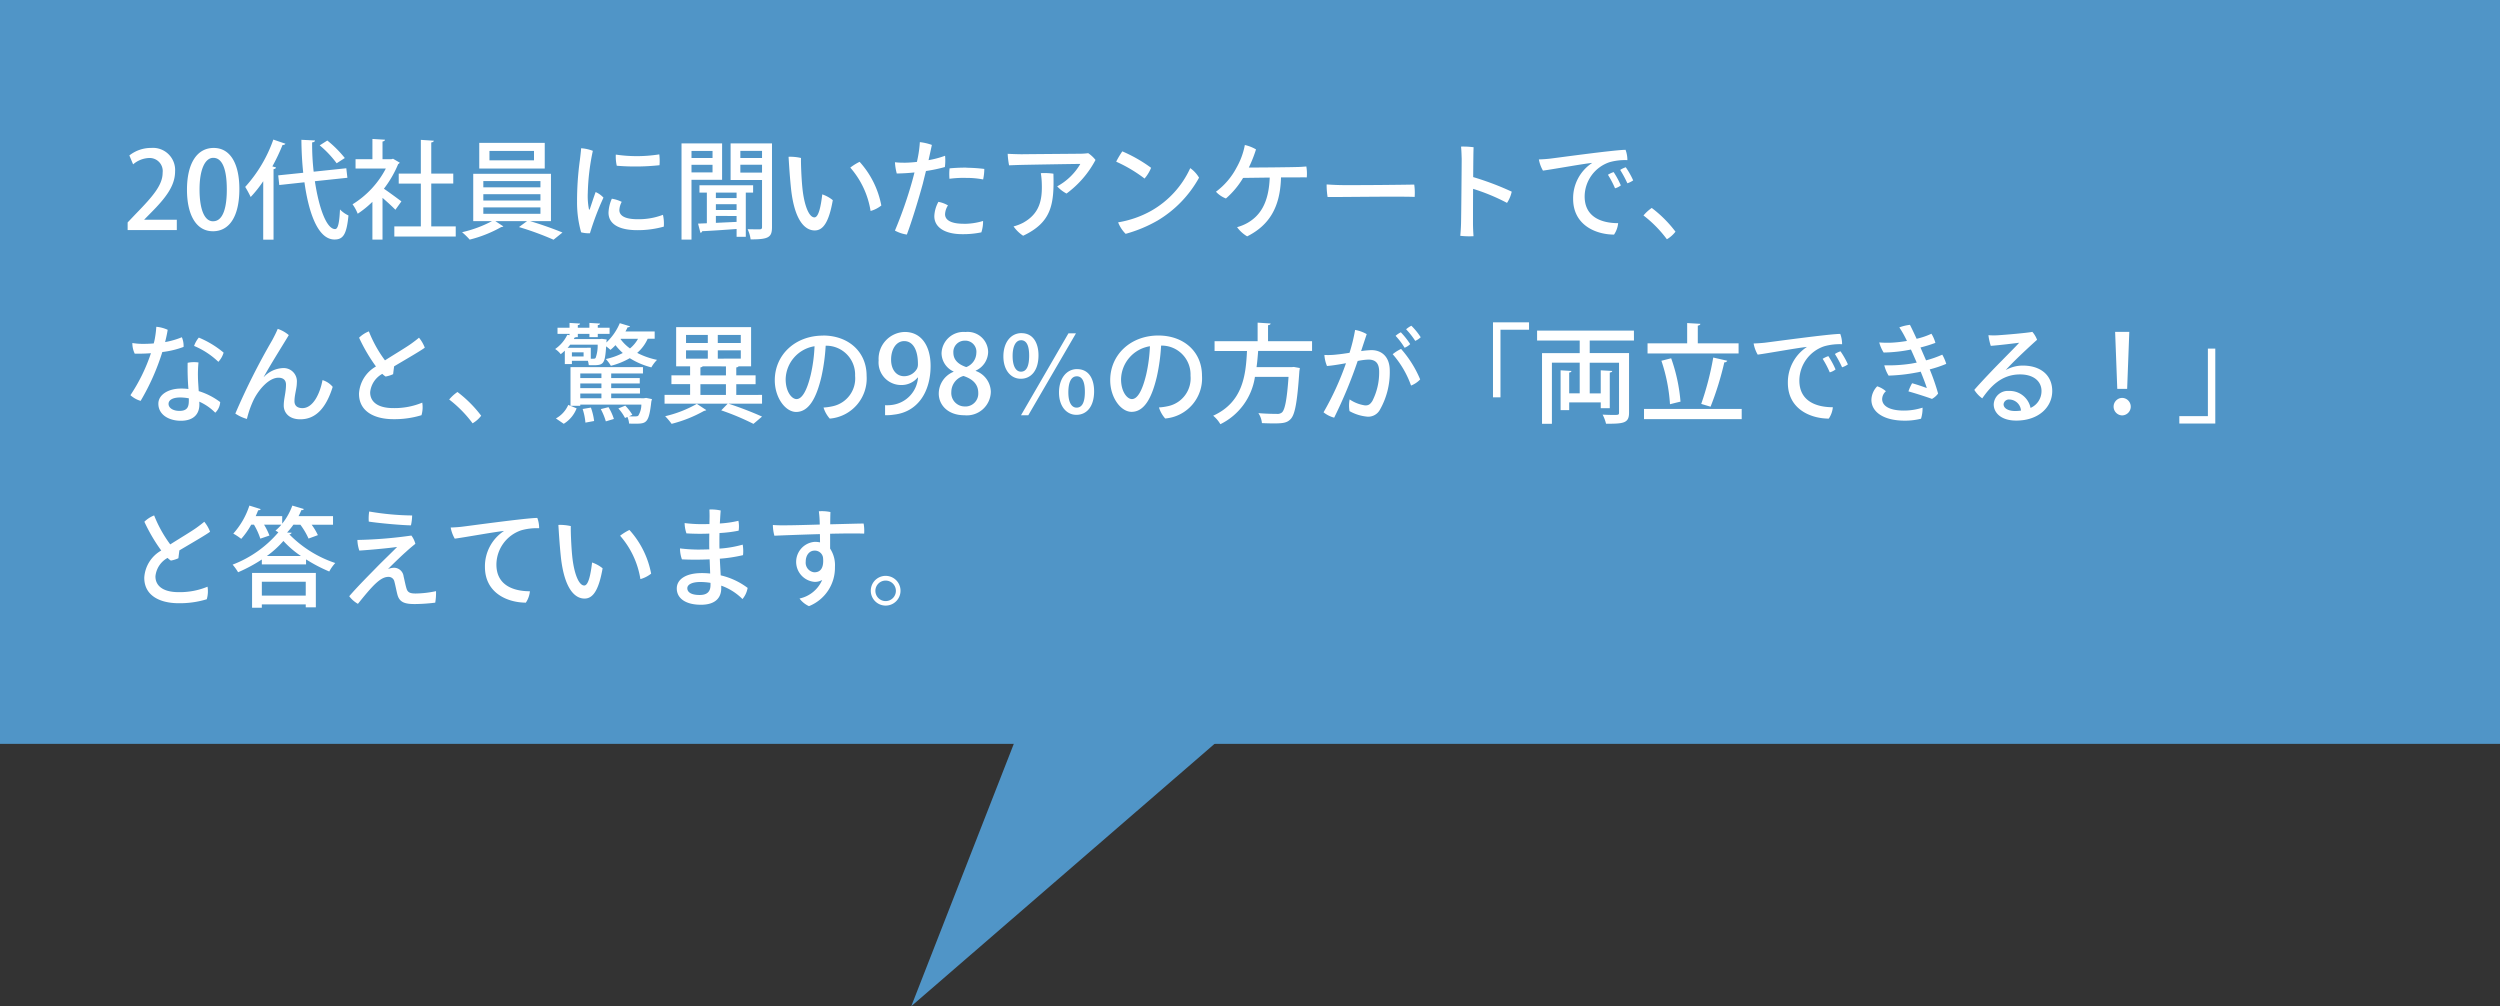
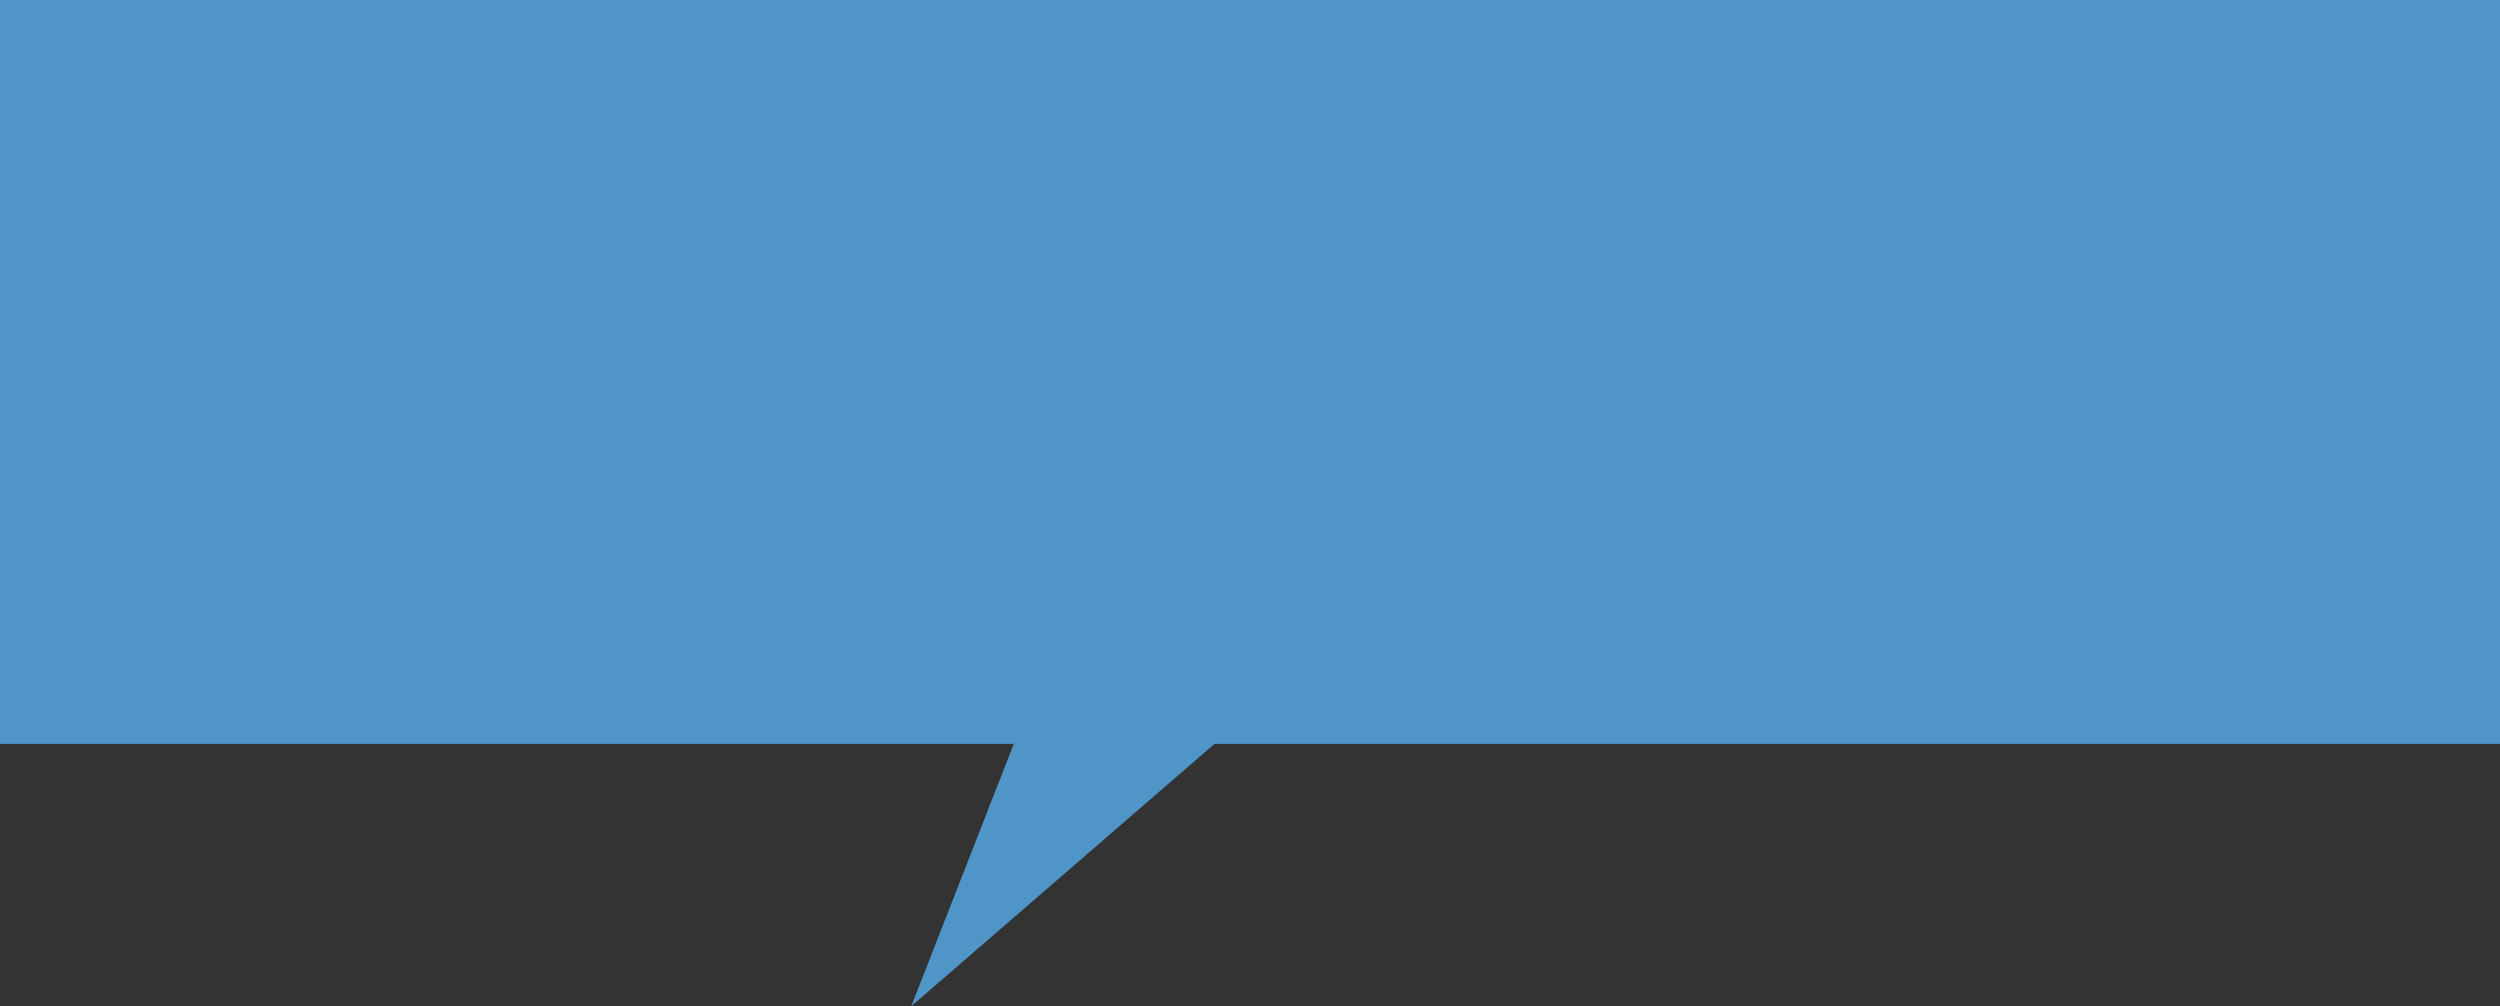
<svg xmlns="http://www.w3.org/2000/svg" width="326" height="131.208" viewBox="0 0 326 131.208">
  <rect x="0" y="0" width="326" height="131.208" fill="#333333" stroke="none" />
  <g id="グループ_23265" data-name="グループ 23265" transform="translate(-961 -1842)">
    <rect id="長方形_46035" data-name="長方形 46035" width="326" height="97" transform="translate(961 1842)" fill="#5095c7" />
-     <path id="パス_70002" data-name="パス 70002" d="M7.056-1.344H2.814v-.028l.868-.882c1.834-1.848,3.15-3.458,3.15-5.39A2.89,2.89,0,0,0,3.71-10.71a4.552,4.552,0,0,0-2.842.98l.49,1.162a3.387,3.387,0,0,1,2.03-.826,1.708,1.708,0,0,1,1.82,1.918c0,1.582-1.232,3.038-3.458,5.32L.644-.994V0H7.056Zm4.7,1.5c2.17,0,3.458-1.946,3.458-5.516,0-3.192-1.12-5.348-3.346-5.348-2.184,0-3.486,2.016-3.486,5.46C8.386-2.016,9.562.154,11.76.154Zm.028-1.3c-1.12,0-1.764-1.54-1.764-4.158s.728-4.116,1.792-4.116c1.232,0,1.764,1.61,1.764,4.116C13.58-3.122,13.16-1.148,11.788-1.148Zm6.538,2.394H19.67V-7.938c.21-.042.308-.112.322-.224l-.476-.14a25.608,25.608,0,0,0,1.33-2.8.374.374,0,0,0,.378-.154L19.642-11.8a18.063,18.063,0,0,1-3.668,6.174,13.377,13.377,0,0,1,.714,1.316A15.784,15.784,0,0,0,18.326-6.37Zm10.836-9.31-4.256.448a31.772,31.772,0,0,1-.2-3.822c.252-.028.364-.1.364-.252l-1.764-.084c.014,1.428.084,2.884.238,4.3l-3.262.336.14,1.26L23.7-6.23c.462,3.36,1.568,7.462,3.92,7.462,1.134,0,1.582-.672,1.82-3.136a3.644,3.644,0,0,1-1.106-.784C28.252-.9,28.07-.126,27.692-.126,26.572-.14,25.578-2.912,25.06-6.37L29.3-6.818ZM25.69-11.046A13.44,13.44,0,0,1,27.9-8.708l1.064-.686a14.6,14.6,0,0,0-2.282-2.282ZM35.252-9.3l-.21.056H33.88v-2.3c.224-.042.308-.126.322-.238l-1.638-.1V-9.24h-2.2v1.218h3.948a11.947,11.947,0,0,1-4.34,4.662,5.46,5.46,0,0,1,.672,1.232,12.792,12.792,0,0,0,1.918-1.554V1.246H33.88V-4.2c.616.532,1.316,1.176,1.68,1.554l.784-1.092c-.35-.266-1.6-1.19-2.282-1.652a14.048,14.048,0,0,0,1.862-3.22.359.359,0,0,0,.2-.182Zm4.984,3.234h2.87v-1.3h-2.87v-4.06c.224-.028.322-.112.336-.224l-1.694-.112v4.4H35.994v1.3h2.884V-.476H35.42V.84h8.008V-.476H40.236Zm15.61-1.274H45.71v6.174h2.45A15.9,15.9,0,0,1,44.254.28a9.31,9.31,0,0,1,.994.966A16.586,16.586,0,0,0,49.364-.392a.55.55,0,0,0,.28-.084l-1.05-.686h4.13l-1.05.77A38.888,38.888,0,0,1,56.182,1.26L57.344.322C56.28-.126,54.558-.742,53.13-1.162h2.716Zm-1.372,2.66v.826H47.026v-.826Zm0-1.708v.812H47.026v-.812Zm0,3.43v.84H47.026v-.84Zm-7.98-8.414v3.346h8.54v-3.346Zm1.33,2.282v-1.232h5.81v1.232ZM59.78-10.668c-.028.434-.112,1.106-.168,1.568a39.075,39.075,0,0,0-.364,5.376A14.225,14.225,0,0,0,59.78.294,4.068,4.068,0,0,0,60.928.42a35.755,35.755,0,0,1,1.764-4.648,3.019,3.019,0,0,0-1.022-.728c-.28.756-.588,1.736-.756,2.212-.056.14-.112.1-.126-.028a9.015,9.015,0,0,1-.14-2.086,29.363,29.363,0,0,1,.658-5.474A5.182,5.182,0,0,0,59.78-10.668Zm4.522.826a5.278,5.278,0,0,0,.126,1.456A29.641,29.641,0,0,0,70-8.456a6.8,6.8,0,0,0-.028-1.414A18.649,18.649,0,0,1,64.3-9.842Zm-.518,5.754a4.882,4.882,0,0,0-.434,1.82C63.35-.84,64.624.014,67.116.014A12.577,12.577,0,0,0,70.56-.448a5.1,5.1,0,0,0-.112-1.54,8.846,8.846,0,0,1-3.29.574c-1.876,0-2.394-.574-2.394-1.2a2.532,2.532,0,0,1,.308-1.064A4.5,4.5,0,0,0,63.784-4.088Zm18.424-1.75h-7v.952h.966v4L75.026-.84,75.334.35a.226.226,0,0,0,.224-.2C76.65.1,78.344-.014,80.052-.14V.882h1.2V-4.886h.952ZM78.162-11.3H72.87V1.246h1.3v-7.8h3.99Zm-.812,8.68v-.756h2.7v.756Zm0-1.554v-.714h2.7v.714Zm2.7,2.338v.77l-2.7.126v-.9Zm-3.136-7.56H74.172v-.924h2.744Zm-2.744.882h2.744v.994H74.172Zm5.1-2.786v4.774h4.1V-.392c0,.21-.07.28-.28.294s-.91,0-1.6-.014a4.533,4.533,0,0,1,.392,1.33c2.338,0,2.786-.266,2.786-1.6V-11.3Zm4.1,1.9H80.542v-.924H83.37Zm-2.828.882H83.37V-7.49H80.542Zm7.91-.882a6.157,6.157,0,0,0-1.624-.154c.07,1.092.154,2.548.336,4.284.462,4.018,1.792,5.32,3.08,5.32,1.036,0,1.834-.966,2.352-3.948a4.423,4.423,0,0,0-1.372-.756c-.182,1.554-.476,3-1.022,3-.728,0-1.344-1.624-1.568-3.822C88.508-6.678,88.424-8.778,88.452-9.394Zm7.644.5a6.88,6.88,0,0,0-1.218.756,11.264,11.264,0,0,1,2.646,5.656,3.961,3.961,0,0,0,1.4-.714A11.725,11.725,0,0,0,96.1-8.89Zm5.712.112a8.142,8.142,0,0,1-1.106-.056,6.864,6.864,0,0,0,.238,1.47c.756-.014,1.54-.056,2.31-.14-.084.336-.182.7-.28,1.064A54.935,54.935,0,0,1,100.7.07a4.625,4.625,0,0,0,1.554.518c.644-1.708,1.54-4.648,2.086-6.65.126-.518.266-1.078.406-1.638a20.215,20.215,0,0,0,2.464-.518,6.44,6.44,0,0,0,.028-1.47,12.573,12.573,0,0,1-2.156.574c.2-.9.364-1.652.434-1.988a6.934,6.934,0,0,0-1.568-.364,14.467,14.467,0,0,1-.266,2.03c-.028.14-.07.336-.112.546a15.883,15.883,0,0,1-1.75.112Zm8.2.644c-.686,0-1.484.028-2.184.1a7.408,7.408,0,0,0-.014,1.358A13.59,13.59,0,0,1,110-6.8a11.236,11.236,0,0,1,2.2.2,6.755,6.755,0,0,0,.154-1.372,20.672,20.672,0,0,0-2.324-.154Zm-.35,7.322c-1.876,0-2.436-.616-2.422-1.26a2.328,2.328,0,0,1,.378-1.134,3.773,3.773,0,0,0-1.246-.462,4.182,4.182,0,0,0-.532,1.848c-.014,1.442,1.316,2.366,3.654,2.366a11.649,11.649,0,0,0,2.478-.238,4.5,4.5,0,0,0,.224-1.484A8.635,8.635,0,0,1,109.662-.812ZM116.7-8.484c.882-.028,7.42-.14,8.176-.14A7.8,7.8,0,0,1,121.856-5.7a4.446,4.446,0,0,0,1.218.938,12.933,12.933,0,0,0,3.78-4.382,4.16,4.16,0,0,0-.952-.882,8.331,8.331,0,0,1-.9.07c-.854.014-6.944.056-7.7.07-.518,0-1.33-.028-1.9-.056a10.192,10.192,0,0,0,.182,1.5Zm3.024,1.064a10,10,0,0,1,.126,1.358c.07,2.086-.252,3.906-2.436,5.11a5.75,5.75,0,0,1-1.246.476A4.671,4.671,0,0,0,117.418.742c3.7-1.75,4.06-4.06,3.948-8.092A8.112,8.112,0,0,0,119.728-7.42Zm10.626-2.842a11.756,11.756,0,0,0-.8,1.344,18.55,18.55,0,0,1,3.7,2.2,5.149,5.149,0,0,0,.854-1.4A19.019,19.019,0,0,0,130.354-10.262Zm-.546,9.254a4.271,4.271,0,0,0,.98,1.5,17.839,17.839,0,0,0,4.172-1.736,14.869,14.869,0,0,0,5.4-5.586,4.018,4.018,0,0,0-1.148-1.246,12.222,12.222,0,0,1-5.054,5.544A13.23,13.23,0,0,1,129.808-1.008Zm19.768-5.838c-.126,3.472-1.372,5.04-2.912,5.922a6.009,6.009,0,0,1-1.344.546,4.281,4.281,0,0,0,1.316,1.2c2.8-1.414,4.312-3.7,4.41-7.686h2.282c.364-.014.77-.014,1.078,0a5.359,5.359,0,0,0-.056-1.428c-.336.028-.84.07-1.2.07-.728.028-4.41.07-6.3.07a17.376,17.376,0,0,0,.938-2.366,5.1,5.1,0,0,0-1.456-.574,9.551,9.551,0,0,1-1.092,2.968A9.3,9.3,0,0,1,142.562-5a3.411,3.411,0,0,0,1.3.882A10.979,10.979,0,0,0,146.1-6.8Zm7.42.9a10.229,10.229,0,0,0,.126,1.638c1.75.014,9.38-.1,11.354-.014a7.683,7.683,0,0,0-.056-1.61c-1.3.028-6.188.084-9.324.07C158.312-5.866,157.388-5.922,157-5.95Zm23.52,2.408a4.308,4.308,0,0,0,.616-1.47,36.921,36.921,0,0,0-5.026-1.9c.014-1.82.028-3.444.056-3.892a10.435,10.435,0,0,0-1.638-.084c.056.546.07,1.162.084,1.61,0,.9-.056,7.28-.084,8.386-.014.56-.056,1.2-.1,1.638A10.12,10.12,0,0,0,176.148.8c-.042-.518-.07-1.26-.07-1.666,0-.476,0-2.45.014-4.508A25.784,25.784,0,0,1,180.516-3.542Zm4.158-5.67a4.439,4.439,0,0,0,.532,1.456c1.47-.2,5.1-.868,6.426-1.008a5.509,5.509,0,0,0-2.492,4.69c0,3.374,2.884,4.648,5.334,4.662A3.2,3.2,0,0,0,195.006-.9c-2.114,0-4.368-.756-4.368-3.486a4.749,4.749,0,0,1,3.248-4.466,7.433,7.433,0,0,1,2.324-.266,3.819,3.819,0,0,0-.238-1.344c-1.4,0-8.89,1.036-9.842,1.148C185.878-9.282,185.248-9.226,184.674-9.212ZM196-8.19a3.13,3.13,0,0,0-.728.35A14.731,14.731,0,0,1,196.21-6.1a2.93,2.93,0,0,0,.756-.378A10.286,10.286,0,0,0,196-8.19Zm-1.582.63a3.212,3.212,0,0,0-.742.35,12.385,12.385,0,0,1,.924,1.764,2.126,2.126,0,0,0,.756-.378A10.974,10.974,0,0,0,194.418-7.56ZM202.482.21a15.8,15.8,0,0,0-3.094-3.094,5.385,5.385,0,0,0-1.078.98A15.617,15.617,0,0,1,201.362,1.2,3.819,3.819,0,0,0,202.482.21ZM9.814,19.184a15.723,15.723,0,0,1,.07-1.918,4.054,4.054,0,0,0-1.414.042,34.1,34.1,0,0,0,.1,3.416,7.1,7.1,0,0,0-.952-.056c-1.694,0-2.968.812-2.968,1.974,0,1.456,1.4,2.226,2.926,2.226,1.708,0,2.422-.91,2.422-2.114,0-.1,0-.224-.014-.378a6.785,6.785,0,0,1,2.086,1.442,2.113,2.113,0,0,0,.644-1.386A9.1,9.1,0,0,0,9.912,21C9.87,20.29,9.814,19.562,9.814,19.184Zm-1.19,3.01c0,.756-.112,1.386-1.218,1.386-.9,0-1.428-.42-1.428-.91,0-.518.56-.84,1.526-.84a6.076,6.076,0,0,1,1.12.112Zm-.686-6.958a2.85,2.85,0,0,0-.224-1.26,10.449,10.449,0,0,1-2.184.63c.14-.56.266-1.12.336-1.6a4.515,4.515,0,0,0-1.484-.392,12.143,12.143,0,0,1-.154,1.33,6.471,6.471,0,0,1-.182.84c-.518.042-1.008.056-1.47.056a8.3,8.3,0,0,1-1.316-.112,3.153,3.153,0,0,0,.308,1.386c.7.014,1.414,0,2.114-.056a22.813,22.813,0,0,1-2.674,5.474,3.368,3.368,0,0,0,1.33.742,29.891,29.891,0,0,0,2.828-6.37A11.642,11.642,0,0,0,7.938,15.236Zm4.536,1.946a2.966,2.966,0,0,0,.686-1.2,12.412,12.412,0,0,0-3.234-1.96A3.461,3.461,0,0,0,9.31,15.11,10.358,10.358,0,0,1,12.474,17.182Zm5.908,1.988c.9-1.652,2.674-4.452,3.276-5.474a4.389,4.389,0,0,0-1.442-.812c-.224.546-.5,1.064-.714,1.47a88.305,88.305,0,0,0-4.816,9.576,5.2,5.2,0,0,0,1.512.7,12.651,12.651,0,0,1,.91-2.562c.7-1.358,1.988-2.814,3.206-2.814.63,0,.98.322.98.9,0,1.064-.294,1.806-.294,2.744,0,.812.588,1.778,2.156,1.778,2.044,0,3.374-1.5,4.228-4.228a2.755,2.755,0,0,0-1.33-.882c-.308,1.68-1.19,3.654-2.618,3.654-.56,0-1.036-.238-1.036-.9,0-.854.308-1.666.308-2.422a1.728,1.728,0,0,0-1.82-1.9A3.616,3.616,0,0,0,18.4,19.17Zm16.912,4.046c-2.142,0-3.038-.9-3.024-2.072a3.084,3.084,0,0,1,1.582-2.394,2.264,2.264,0,0,0,.434.35,4.042,4.042,0,0,0,.98-.308c.028-.294.084-.686.126-1.022,1.414-.84,3.64-2.128,4-2.436a4.667,4.667,0,0,0-.756-1.3c-.224.2-.644.518-1.036.8-.686.49-2.17,1.372-3.4,2.156a16.372,16.372,0,0,1-2.1-3.78,3.844,3.844,0,0,0-1.274.826,22.074,22.074,0,0,0,2.2,3.752A4.364,4.364,0,0,0,30.814,21.3c-.028,2.38,2.058,3.36,4.48,3.36a12.044,12.044,0,0,0,3.668-.518,3.7,3.7,0,0,0,.1-1.638A9.437,9.437,0,0,1,35.294,23.216Zm11.452.994a15.8,15.8,0,0,0-3.094-3.094,5.385,5.385,0,0,0-1.078.98A15.617,15.617,0,0,1,45.626,25.2,3.819,3.819,0,0,0,46.746,24.21ZM69.37,13.22H65.562c.1-.182.2-.364.28-.546.182.014.28-.042.308-.126l-1.33-.406a7.34,7.34,0,0,1-1.75,2.52c0-.056.042-.336.042-.392l-.63-.084-.266.028H58.828l.1-.2a.465.465,0,0,0,.182-.056h.238v-.42h1.512v.42H61.95v-.42h1.54v-.8H61.95v-.336c.2-.028.28-.1.294-.21l-1.386-.084v.63H59.346v-.336c.2-.028.28-.1.294-.21l-1.372-.084v.63H56.7v.8h1.568v.168l-.294-.042a4.791,4.791,0,0,1-1.582,1.848,2.994,2.994,0,0,1,.728.672,5.724,5.724,0,0,0,.532-.462v1.75h.924v-.42h2.086a3.045,3.045,0,0,1,.112.56c.2.014.378.014.546.014,1.386,0,1.568-.154,1.722-2.464.21.154.42.336.56.462a6.625,6.625,0,0,0,.658-.616,7.291,7.291,0,0,0,.952,1.022A8.591,8.591,0,0,1,63,16.818a4.985,4.985,0,0,1,.658.882,9.66,9.66,0,0,0,2.464-.994,9.934,9.934,0,0,0,2.814,1.2,4.632,4.632,0,0,1,.742-.98,9.939,9.939,0,0,1-2.59-.91,5.232,5.232,0,0,0,1.372-1.848h.91ZM63.7,21.928v-.616h3.752v-.7H63.7V20h3.724v-.7H63.7v-.6h4.144v-.826h-9.45v5.04h1.274v-.154h7.966a2.806,2.806,0,0,1-.392,1.428c-.084.084-.14.112-.56.112-.154,0-.392,0-.658-.014l.434-.2a6.546,6.546,0,0,0-.924-1.19l-.9.364a5.767,5.767,0,0,1,.868,1.246l.308-.14a2.569,2.569,0,0,1,.224.868c.308.014.588.014.84.014,1.442,0,1.75-.126,2.058-2.884l.084-.322-.756-.154-.28.042Zm-4.032-1.316V20h2.758v.616ZM62.426,19.3H59.668v-.6h2.758Zm0,2.016v.616H59.668v-.616Zm-4.41-5.964a4.293,4.293,0,0,0,.336-.406h3.584a4.772,4.772,0,0,1-.266,1.722c-.084.112-.14.112-.63.112V15.348Zm.56,1.134v-.546H60.1v.546Zm8.624-2.31a4.315,4.315,0,0,1-1.05,1.26,5.36,5.36,0,0,1-1.232-1.218l.042-.042ZM58.1,22.8a3.69,3.69,0,0,1-1.61,1.764l1.022.7a4.108,4.108,0,0,0,1.68-2.016Zm5.95,1.834a7.046,7.046,0,0,0-.7-1.54l-1.008.252a8.212,8.212,0,0,1,.658,1.6Zm-2.576.266a8.1,8.1,0,0,0-.42-1.75l-1.078.182a8.036,8.036,0,0,1,.364,1.778Zm18.536-3.4v-1.4h2.52V18.946H80.01V17.91a.426.426,0,0,0,.308-.14h1.624V12.66H72.17v5.11h1.82v1.176H71.554v1.148H73.99v1.4H70.658v1.148H78.89l-.84.868a32.263,32.263,0,0,1,4.2,1.764l1.12-.952A45.426,45.426,0,0,0,79,22.642H83.37V21.494Zm-3.71-5.81v1.078H73.458V15.684Zm1.3,1.078V15.684h3v1.078Zm1.064,1.008v1.176H75.334V17.91c.154-.028.252-.07.294-.14Zm-2.366-4.1v1.05H73.458v-1.05Zm1.3,1.05v-1.05h3v1.05Zm1.064,5.376v1.4H75.334v-1.4Zm-3.794,2.562a15.4,15.4,0,0,1-4.13,1.61,9.04,9.04,0,0,1,.84.994,17.157,17.157,0,0,0,4.242-1.694.471.471,0,0,0,.28-.1Zm16.45-8.9c-3.64,0-6.286,2.52-6.286,5.824,0,2.268,1.386,4.13,2.786,4.13,1.694,0,2.66-1.9,3.29-4.564a25.072,25.072,0,0,0,.56-4.074,3.766,3.766,0,0,1,3.836,3.92,3.708,3.708,0,0,1-2.87,3.962,7.368,7.368,0,0,1-1.246.182,3.941,3.941,0,0,0,.812,1.442A5.246,5.246,0,0,0,97.006,19C97.006,15.838,94.6,13.752,91.322,13.752ZM87.864,22.04c-.616,0-1.414-.952-1.414-2.59a4.459,4.459,0,0,1,3.766-4.3,20.4,20.4,0,0,1-.49,3.7C89.236,20.892,88.606,22.04,87.864,22.04Zm15.848-2.814a3.9,3.9,0,0,1-3.262,3.556,4.629,4.629,0,0,1-1.036.056v1.3a5.816,5.816,0,0,0,1.148-.07c3.122-.336,4.788-2.982,4.788-6.356,0-2.59-1.2-4.424-3.36-4.424A3.5,3.5,0,0,0,98.574,17a2.939,2.939,0,0,0,2.912,3.206,2.759,2.759,0,0,0,2.184-.98Zm-1.806-4.746c1.19,0,1.792,1.232,1.792,2.968a1.337,1.337,0,0,1-.112.616,1.93,1.93,0,0,1-1.68.994c-1.064,0-1.708-.91-1.708-2.156C100.2,15.488,100.9,14.48,101.906,14.48Zm6.44,4a3.085,3.085,0,0,0-1.932,2.842c0,1.484,1.19,2.828,3.346,2.828a3.134,3.134,0,0,0,3.444-3.066,2.965,2.965,0,0,0-1.974-2.716V18.33a2.728,2.728,0,0,0,1.624-2.436,2.663,2.663,0,0,0-2.954-2.6,2.867,2.867,0,0,0-3.122,2.8,2.666,2.666,0,0,0,1.568,2.352Zm1.456,4.522a1.748,1.748,0,0,1-1.75-1.876,2.186,2.186,0,0,1,1.582-2.1c1.148.378,1.932,1.036,1.932,2.212A1.682,1.682,0,0,1,109.8,23.006Zm.042-8.582a1.449,1.449,0,0,1,1.47,1.624A2.019,2.019,0,0,1,110,17.868c-.994-.336-1.68-.91-1.68-1.876A1.47,1.47,0,0,1,109.844,14.424Zm7.35-.98c-1.372,0-2.352,1.2-2.352,3.038,0,1.778.966,2.912,2.268,2.912s2.31-1.022,2.31-3.066C119.42,14.83,118.79,13.444,117.194,13.444Zm-.056.924c.756,0,1.064.756,1.064,2.016,0,1.4-.364,2.086-1.064,2.086-.644,0-1.092-.672-1.092-2.058C116.046,15.166,116.452,14.368,117.138,14.368Zm7.308,3.766c-1.372,0-2.352,1.218-2.352,3.052,0,1.778.966,2.912,2.268,2.912s2.31-1.022,2.31-3.08C126.672,19.534,126.07,18.134,124.446,18.134Zm-.042.938c.742,0,1.064.742,1.064,2.03,0,1.372-.364,2.058-1.078,2.058-.63,0-1.078-.644-1.078-1.988C123.312,19.688,123.774,19.072,124.4,19.072Zm-6.314,5.082,6.216-10.682h-.98l-6.188,10.682Zm16.968-10.4c-3.64,0-6.286,2.52-6.286,5.824,0,2.268,1.386,4.13,2.786,4.13,1.694,0,2.66-1.9,3.29-4.564a25.072,25.072,0,0,0,.56-4.074,3.766,3.766,0,0,1,3.836,3.92,3.708,3.708,0,0,1-2.87,3.962,7.368,7.368,0,0,1-1.246.182,3.941,3.941,0,0,0,.812,1.442,5.246,5.246,0,0,0,4.8-5.572C140.742,15.838,138.334,13.752,135.058,13.752ZM131.6,22.04c-.616,0-1.414-.952-1.414-2.59a4.459,4.459,0,0,1,3.766-4.3,20.4,20.4,0,0,1-.49,3.7C132.972,20.892,132.342,22.04,131.6,22.04Zm23.492-7.546h-5.74V12.408c.238-.028.322-.112.336-.224l-1.694-.112v2.422H142.38v1.274h4.228c-.154,3.164-.532,6.678-4.41,8.442a4.112,4.112,0,0,1,.938,1.106,8.215,8.215,0,0,0,4.508-6.174h4.382c-.21,2.982-.476,4.312-.868,4.648a.935.935,0,0,1-.686.182c-.392,0-1.386-.014-2.38-.1a2.764,2.764,0,0,1,.462,1.3c.56.028,1.106.042,1.568.042,1.26,0,1.736-.1,2.184-.574.56-.588.854-2.17,1.134-6.258a3.772,3.772,0,0,0,.056-.392l-.784-.14-.294.028h-4.564c.1-.714.154-1.428.21-2.114h7.028Zm14.168-.518a8.614,8.614,0,0,0-1.218-1.5,3.28,3.28,0,0,0-.686.462,10.28,10.28,0,0,1,1.19,1.512A2.349,2.349,0,0,0,169.26,13.976Zm-6.426,1.68a11.679,11.679,0,0,0-1.344.126c.308-.952.56-1.694.728-2.212a4.669,4.669,0,0,0-1.512-.546,22.62,22.62,0,0,1-.728,2.982c-.63.1-1.218.182-1.666.224a9.23,9.23,0,0,1-1.61.056,4.541,4.541,0,0,0,.336,1.442c.826-.07,1.694-.224,2.478-.364a37.381,37.381,0,0,1-2.926,6.4,3.709,3.709,0,0,0,1.386.7,60.17,60.17,0,0,0,3.066-7.392,8.533,8.533,0,0,1,1.386-.182c.9,0,1.414.42,1.414,1.582a8.178,8.178,0,0,1-.882,3.808c-.308.49-.546.588-.938.588a4.827,4.827,0,0,1-2.03-.784,4.28,4.28,0,0,0-.014,1.526,5.782,5.782,0,0,0,2.394.728,1.739,1.739,0,0,0,1.554-.882,9.875,9.875,0,0,0,1.3-5.1C165.228,16.454,164.108,15.656,162.834,15.656Zm5.054-.784a10.167,10.167,0,0,0-1.218-1.54,2.954,2.954,0,0,0-.686.462,9.069,9.069,0,0,1,1.176,1.554A2.19,2.19,0,0,0,167.888,14.872Zm-2.282,1.316A12.565,12.565,0,0,1,168,20.276a3.233,3.233,0,0,0,1.19-.8A14.35,14.35,0,0,0,166.7,15.5,5.282,5.282,0,0,0,165.606,16.188Zm14.056,5.628V13h3.724V12.03h-4.7v9.786Zm17.4-8.708H184.436v1.3h5.558v1.638H185.08V25.26h1.288V17.294h3.626v4h-1.372V18.582c.21-.028.28-.1.294-.21l-1.414-.084v5.194h1.12V22.474h4.116v.756h1.176V18.582c.21-.028.308-.1.322-.21l-1.5-.084V21.3H191.3v-4h3.822V23.8c0,.308-.084.308-.77.308-.364,0-.868-.014-1.372-.042a5.159,5.159,0,0,1,.448,1.19c2.268,0,3-.056,3-1.442v-7.77H191.3V14.41h5.768Zm8.33,1.666v-2.31c.224-.042.322-.112.336-.238l-1.722-.1v2.646h-5.166V16.09h11.872V14.774Zm2.016,1.848a38.1,38.1,0,0,1-1.568,6.048l1.218.364a40.054,40.054,0,0,0,1.792-5.782.419.419,0,0,0,.392-.21Zm-6.762.42a21.922,21.922,0,0,1,1.12,5.67c1.26-.322,1.316-.322,1.372-.336a22.131,22.131,0,0,0-1.218-5.656Zm-2.268,7.616h12.74v-1.33H198.38Zm14.294-9.87a4.439,4.439,0,0,0,.532,1.456c1.47-.2,5.1-.868,6.426-1.008a5.509,5.509,0,0,0-2.492,4.69c0,3.374,2.884,4.648,5.334,4.662a3.2,3.2,0,0,0,.532-1.484c-2.114,0-4.368-.756-4.368-3.486a4.749,4.749,0,0,1,3.248-4.466,7.433,7.433,0,0,1,2.324-.266,3.819,3.819,0,0,0-.238-1.344c-1.4,0-8.89,1.036-9.842,1.148C213.878,14.718,213.248,14.774,212.674,14.788ZM224,15.81a3.13,3.13,0,0,0-.728.35,14.731,14.731,0,0,1,.938,1.736,2.93,2.93,0,0,0,.756-.378A10.286,10.286,0,0,0,224,15.81Zm-1.582.63a3.212,3.212,0,0,0-.742.35,12.385,12.385,0,0,1,.924,1.764,2.126,2.126,0,0,0,.756-.378A10.974,10.974,0,0,0,222.418,16.44Zm15.372,1.008a5.582,5.582,0,0,0-.518-1.2,13.963,13.963,0,0,1-2.114.742c-.238-.546-.49-1.12-.728-1.68a17.454,17.454,0,0,0,1.946-.6,4.513,4.513,0,0,0-.518-1.19,9.683,9.683,0,0,1-1.932.658c-.364-.8-.686-1.47-.868-1.82a5.894,5.894,0,0,0-1.386.336,12.02,12.02,0,0,1,.77,1.316c.07.126.14.28.224.448a16.952,16.952,0,0,1-1.946.224,12.6,12.6,0,0,1-1.666-.028,4.636,4.636,0,0,0,.574,1.316,19.072,19.072,0,0,0,3.556-.392c.252.546.5,1.12.756,1.708l-.672.126a19.489,19.489,0,0,1-3.556.224,4.735,4.735,0,0,0,.56,1.344,22.6,22.6,0,0,0,3.584-.392,5.813,5.813,0,0,0,.6-.126c.322.784.658,1.652.8,2.142-.378-.14-1.2-.434-1.918-.63a5.6,5.6,0,0,0-.476,1.064c.966.266,2.52.77,3.066.98a2.459,2.459,0,0,0,.8-.7,28.115,28.115,0,0,0-1.092-3.15A15.459,15.459,0,0,0,237.79,17.448Zm-5.53,6.09c-1.82,0-2.828-.574-2.828-1.512a1.423,1.423,0,0,1,.49-1.008,3.169,3.169,0,0,0-1.134-.644,2.619,2.619,0,0,0-.756,1.764c0,1.526,1.5,2.716,4.354,2.716A8.494,8.494,0,0,0,234.5,24.6a4.385,4.385,0,0,0,.2-1.442A7.916,7.916,0,0,1,232.26,23.538Zm15.512-5.866a4.5,4.5,0,0,0-2.226.588c.322-.364.8-.854,1.456-1.5.826-.8,1.946-1.848,2.632-2.45a3.335,3.335,0,0,0-.616-1.036c-.644.14-3.43.378-4.536.448a8.489,8.489,0,0,1-1.19-.014A6.929,6.929,0,0,0,243.6,15.1c1.26-.1,2.926-.308,3.7-.406-.406.462-1.358,1.4-2.24,2.31-.952.952-2.688,2.772-3.612,3.836a3.918,3.918,0,0,0,1.036,1.106c1.022-1.456,2.45-3.122,4.928-3.122,1.834,0,2.8.952,2.8,2.156a2.391,2.391,0,0,1-1.428,2.212,2.774,2.774,0,0,0-2.842-2.212,1.826,1.826,0,0,0-1.96,1.764c0,1.008.868,2.1,2.94,2.1,2.94,0,4.69-1.778,4.69-3.85S250.1,17.672,247.772,17.672Zm-1.022,5.922c-.868,0-1.484-.35-1.484-.882a.7.7,0,0,1,.77-.616,1.557,1.557,0,0,1,1.5,1.442A4.7,4.7,0,0,1,246.75,23.594Zm14.63-2.884.28-7.434h-1.848l.28,7.434Zm-.672,3.458a1.141,1.141,0,0,0,0-2.282,1.142,1.142,0,0,0,0,2.282Zm11.2-8.708v8.806h-3.724v.966h4.69V15.46ZM7.294,47.216c-2.142,0-3.038-.9-3.024-2.072A3.084,3.084,0,0,1,5.852,42.75a2.264,2.264,0,0,0,.434.35,4.042,4.042,0,0,0,.98-.308c.028-.294.084-.686.126-1.022,1.414-.84,3.64-2.128,4-2.436a4.667,4.667,0,0,0-.756-1.3c-.224.2-.644.518-1.036.8-.686.49-2.17,1.372-3.4,2.156a16.373,16.373,0,0,1-2.1-3.78,3.844,3.844,0,0,0-1.274.826,22.074,22.074,0,0,0,2.2,3.752A4.364,4.364,0,0,0,2.814,45.3c-.028,2.38,2.058,3.36,4.48,3.36a12.044,12.044,0,0,0,3.668-.518,3.7,3.7,0,0,0,.1-1.638A9.437,9.437,0,0,1,7.294,47.216ZM23.17,38.424a9.409,9.409,0,0,1,1.064,1.806l1.218-.448a7.844,7.844,0,0,0-.812-1.358h2.786V37.3H22.932a6.543,6.543,0,0,0,.364-.784.314.314,0,0,0,.336-.14l-1.512-.448A8.26,8.26,0,0,1,20.8,38.284V37.3H17.346c.112-.252.224-.518.322-.77a.314.314,0,0,0,.336-.14l-1.484-.462a10.2,10.2,0,0,1-2.1,3.654,7.816,7.816,0,0,1,1.036.686,10.03,10.03,0,0,0,1.3-1.848h.364a9.168,9.168,0,0,1,.826,1.82l1.19-.406a8.747,8.747,0,0,0-.7-1.414h2.254a5.71,5.71,0,0,1-.77.77c.112.056.238.14.378.224a14.683,14.683,0,0,1-5.964,4.214,6.835,6.835,0,0,1,.714.994,19.86,19.86,0,0,0,3.094-1.666V43.6h5.768v-.658a20.245,20.245,0,0,0,3.024,1.582,5.474,5.474,0,0,1,.784-1.106,15.084,15.084,0,0,1-5.992-3.738.331.331,0,0,0,.308-.21l-.6-.028a10.11,10.11,0,0,0,.826-1.022ZM18.8,42.5a12.513,12.513,0,0,0,2.156-1.96A12.421,12.421,0,0,0,23.24,42.5Zm-.658,6.748v-.434H23.87V49.2h1.316V44.71H16.87v4.536Zm5.726-1.582H18.144V45.858H23.87ZM32.144,36.7a5.853,5.853,0,0,0-.056,1.316c1.33.21,4.312.476,5.5.49a6.241,6.241,0,0,0,.154-1.288A35.124,35.124,0,0,1,32.144,36.7Zm4.788,5.264c.462-.42.826-.728,1.232-1.05a3.084,3.084,0,0,0-.518-1.078,56.9,56.9,0,0,1-7.042.574,4.78,4.78,0,0,0,.252,1.386c1.764-.112,4.1-.35,4.928-.476-.518.546-1.918,1.876-2.758,2.744s-2.3,2.31-3.486,3.682a3.613,3.613,0,0,0,1.134.994c1.848-2.3,2.912-3.514,3.962-3.514a.771.771,0,0,1,.8.644c.1.336.294,1.358.406,1.736.28.952.98,1.162,2.24,1.162a22.39,22.39,0,0,0,2.674-.182,7.558,7.558,0,0,0,.1-1.5,13.468,13.468,0,0,1-2.646.308c-.7,0-1.036-.126-1.19-.616-.126-.364-.294-1.232-.392-1.624a1.266,1.266,0,0,0-1.232-1.12,2.263,2.263,0,0,0-.8.168C35.2,43.59,36.4,42.428,36.932,41.966Zm5.838-3.178a4.439,4.439,0,0,0,.532,1.456c1.47-.2,5.1-.868,6.426-1.008a5.509,5.509,0,0,0-2.492,4.69c0,3.374,2.884,4.648,5.334,4.662A3.2,3.2,0,0,0,53.1,47.1c-2.114,0-4.368-.756-4.368-3.486a4.749,4.749,0,0,1,3.248-4.466,7.433,7.433,0,0,1,2.324-.266,3.819,3.819,0,0,0-.238-1.344c-1.4,0-8.89,1.036-9.842,1.148C43.974,38.718,43.344,38.774,42.77,38.788Zm15.666-.182a6.157,6.157,0,0,0-1.624-.154c.07,1.092.154,2.548.336,4.284.462,4.018,1.792,5.32,3.08,5.32,1.036,0,1.834-.966,2.352-3.948a4.423,4.423,0,0,0-1.372-.756c-.182,1.554-.476,3-1.022,3-.728,0-1.344-1.624-1.568-3.822C58.492,41.322,58.408,39.222,58.436,38.606Zm7.644.5a6.88,6.88,0,0,0-1.218.756,11.264,11.264,0,0,1,2.646,5.656,3.961,3.961,0,0,0,1.4-.714A11.726,11.726,0,0,0,66.08,39.11Zm10.43-.77c-.448.014-.854.014-1.176.014a17.318,17.318,0,0,1-2.058-.14,4.233,4.233,0,0,0,.238,1.344,28.893,28.893,0,0,0,2.982.028c-.014.49-.014.98-.014,1.4,0,.2,0,.406.014.658-.532.014-1.036.028-1.5.028a20.9,20.9,0,0,1-2.324-.154,4.243,4.243,0,0,0,.252,1.428c1.05.056,2.338.056,3.612,0l.07,1.848a9.591,9.591,0,0,0-1.106-.056c-2.128,0-3.248.854-3.248,2,0,1.3,1.162,2.128,3.15,2.128s2.646-1.008,2.646-2.142v-.35a7.393,7.393,0,0,1,2.772,1.75,3.1,3.1,0,0,0,.672-1.456,9.327,9.327,0,0,0-3.514-1.638c-.028-.672-.084-1.428-.112-2.17a19.77,19.77,0,0,0,3.024-.462,5.059,5.059,0,0,0-.042-1.372,14.618,14.618,0,0,1-3.024.518c-.014-.224-.014-.448-.014-.658,0-.476,0-.938.014-1.372a17.048,17.048,0,0,0,2.492-.308,3.629,3.629,0,0,0-.028-1.288,13.609,13.609,0,0,1-2.422.35c.042-.644.07-1.218.112-1.694a5.537,5.537,0,0,0-1.47-.126c.014.364.028.672.014,1.33Zm.14,7.952c0,.994-.588,1.3-1.414,1.3-1.2,0-1.61-.42-1.61-.882s.574-.812,1.708-.812a8.21,8.21,0,0,1,1.316.112ZM90.9,38.4c-1.862.056-3.612.1-4.312.1-.546.014-1.344,0-1.806-.042a5.451,5.451,0,0,0,.2,1.4c.952-.042,3.444-.14,5.936-.21l.014,1.078a3.412,3.412,0,0,0-.672-.07,2.618,2.618,0,0,0-.028,5.222,1.892,1.892,0,0,0,.98-.252,4.171,4.171,0,0,1-2.954,2.422,3.18,3.18,0,0,0,1.232.994,5.392,5.392,0,0,0,3.388-5.11,3.948,3.948,0,0,0-.63-2.394V39.6c1.862-.042,3.57-.056,4.438-.014a5.231,5.231,0,0,0-.07-1.316c-.658,0-2.45.056-4.354.1,0-.742.014-1.344.028-1.6a5.4,5.4,0,0,0-1.512-.1,13.247,13.247,0,0,1,.112,1.456Zm-.7,6.23a1.256,1.256,0,0,1-1.134-1.386c0-.91.532-1.442,1.134-1.442a1.079,1.079,0,0,1,1.12.882C91.462,44.024,91.014,44.626,90.2,44.626Zm7.35,2.408a1.939,1.939,0,1,0,0-.014Zm.6,0a1.337,1.337,0,1,1,0,.014Z" transform="translate(977 1872)" fill="#fff" />
-     <path id="パス_69453" data-name="パス 69453" d="M-20462.646,10939.43l-14.932,38.208,32.225-27.876,11.945-10.332Z" transform="translate(21557.408 -9004.43)" fill="#5095c7" />
+     <path id="パス_69453" data-name="パス 69453" d="M-20462.646,10939.43l-14.932,38.208,32.225-27.876,11.945-10.332" transform="translate(21557.408 -9004.43)" fill="#5095c7" />
  </g>
</svg>